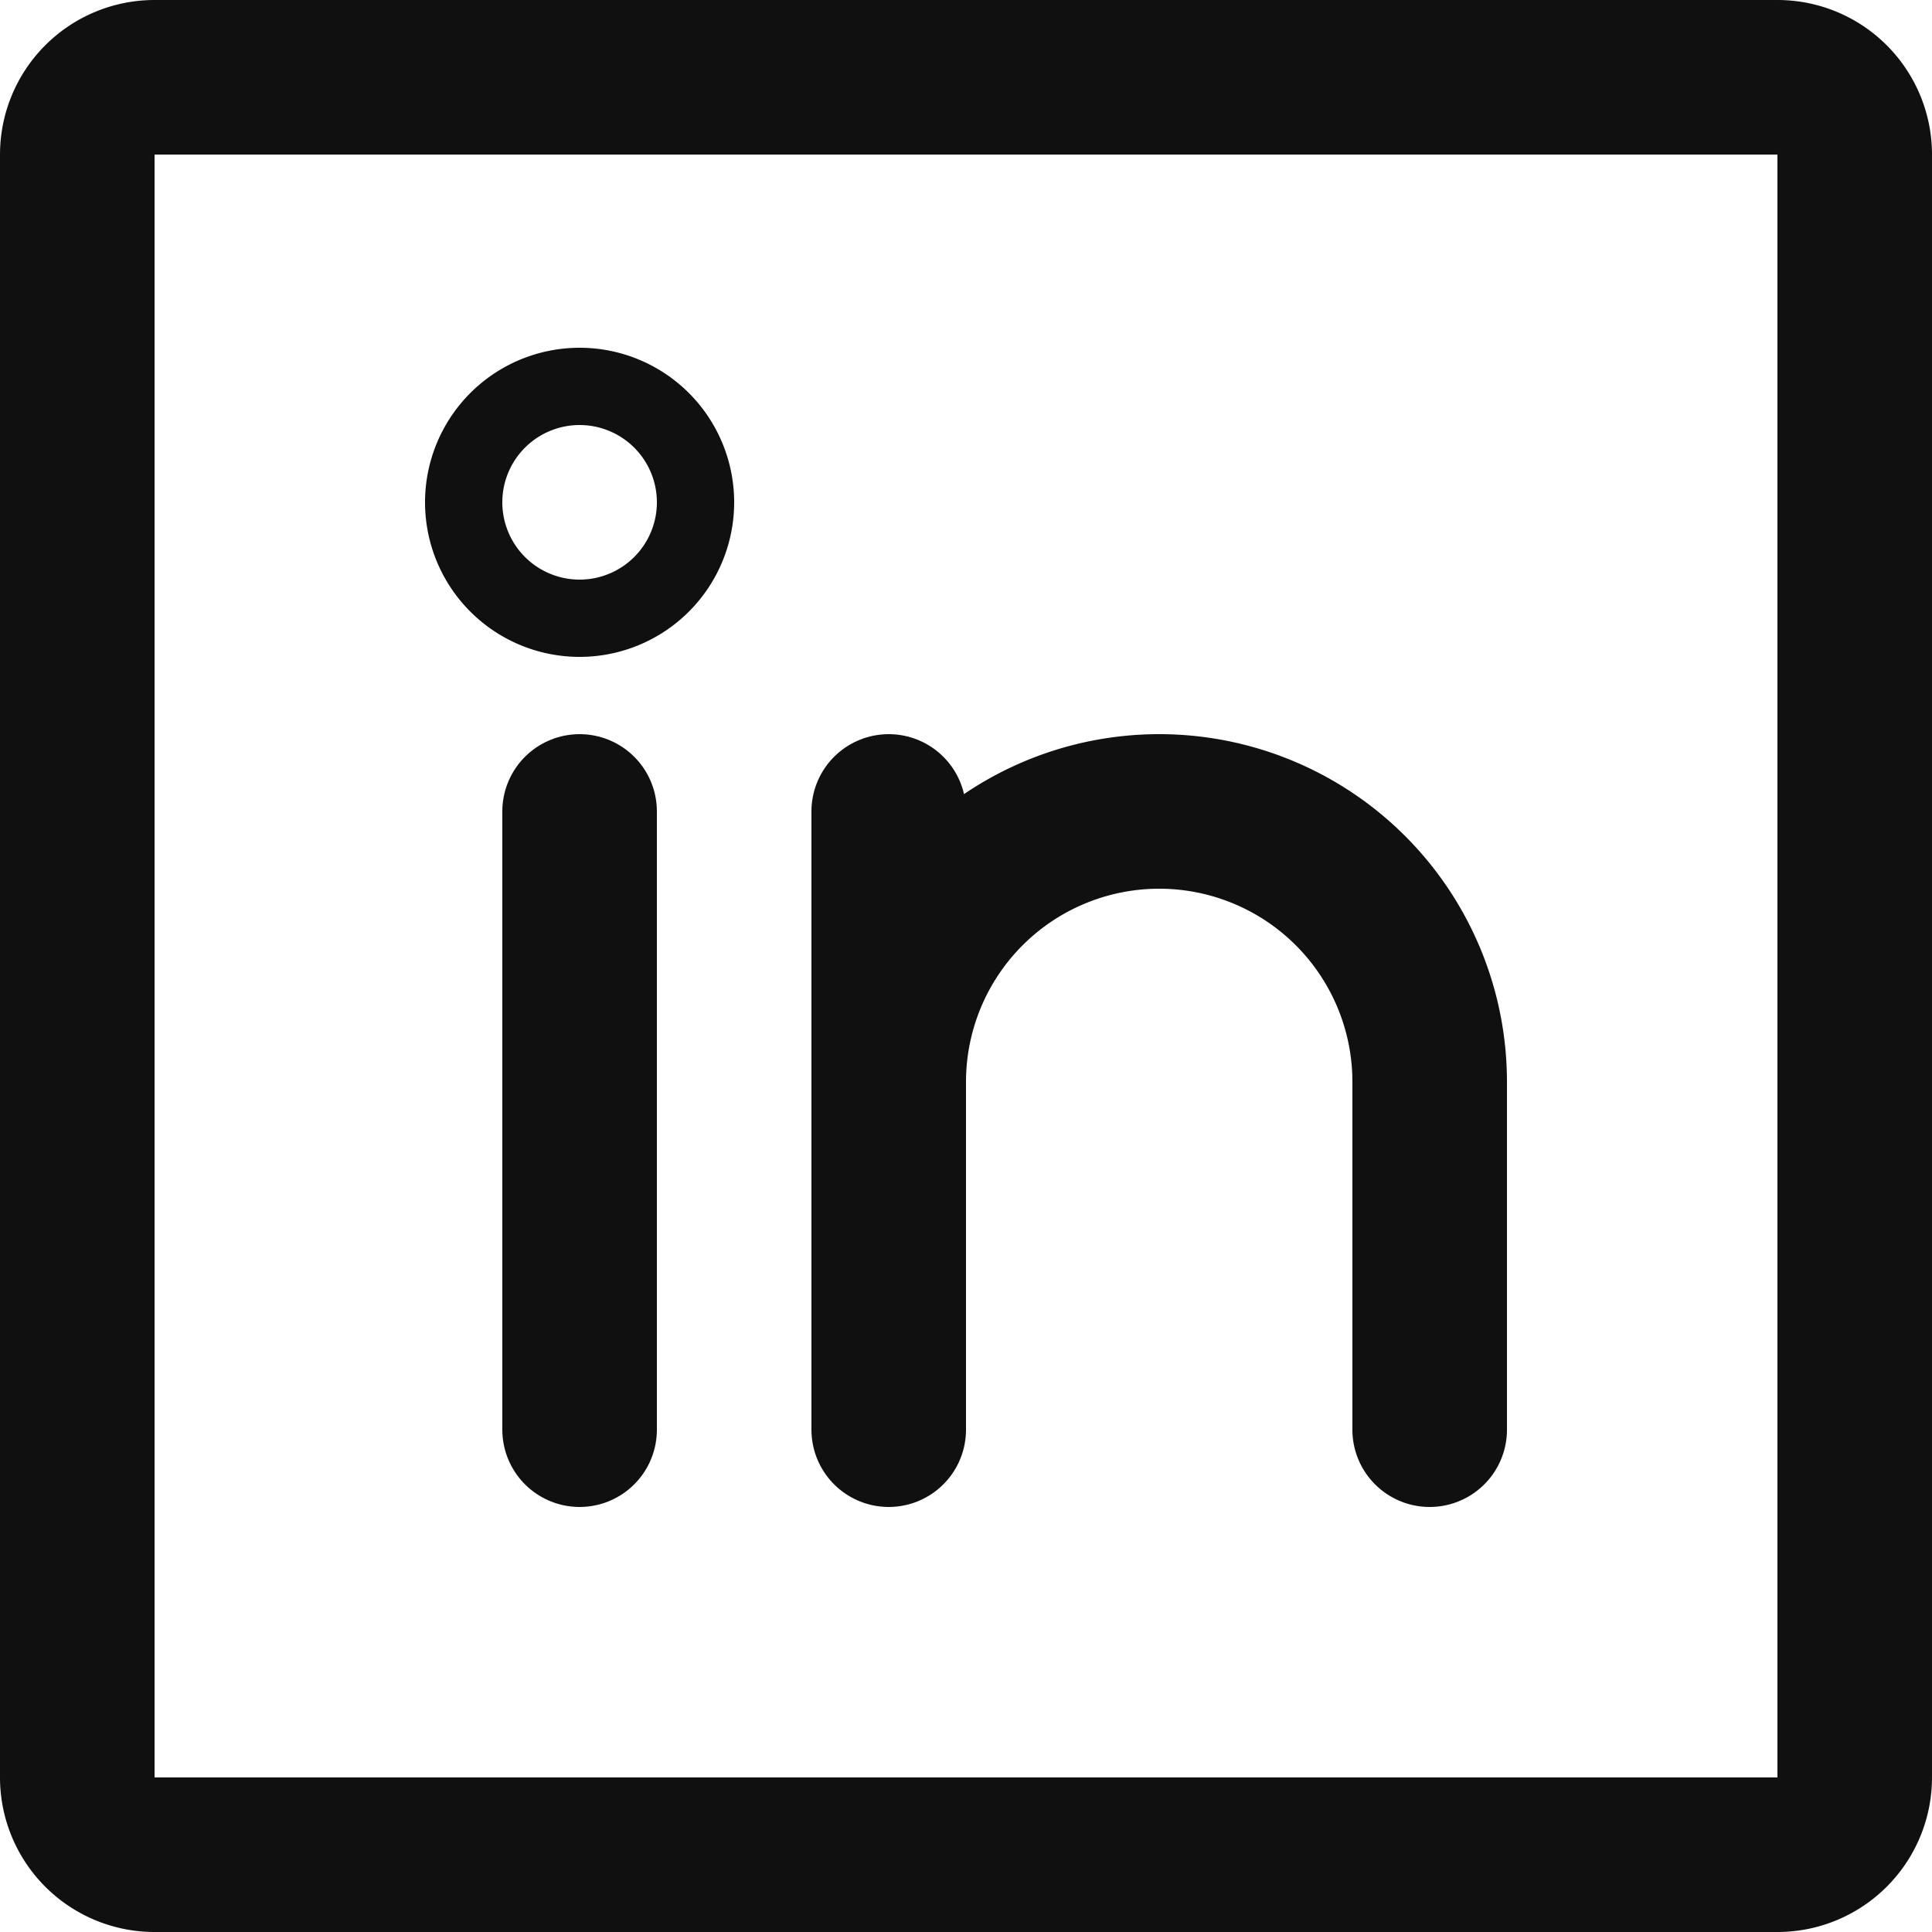
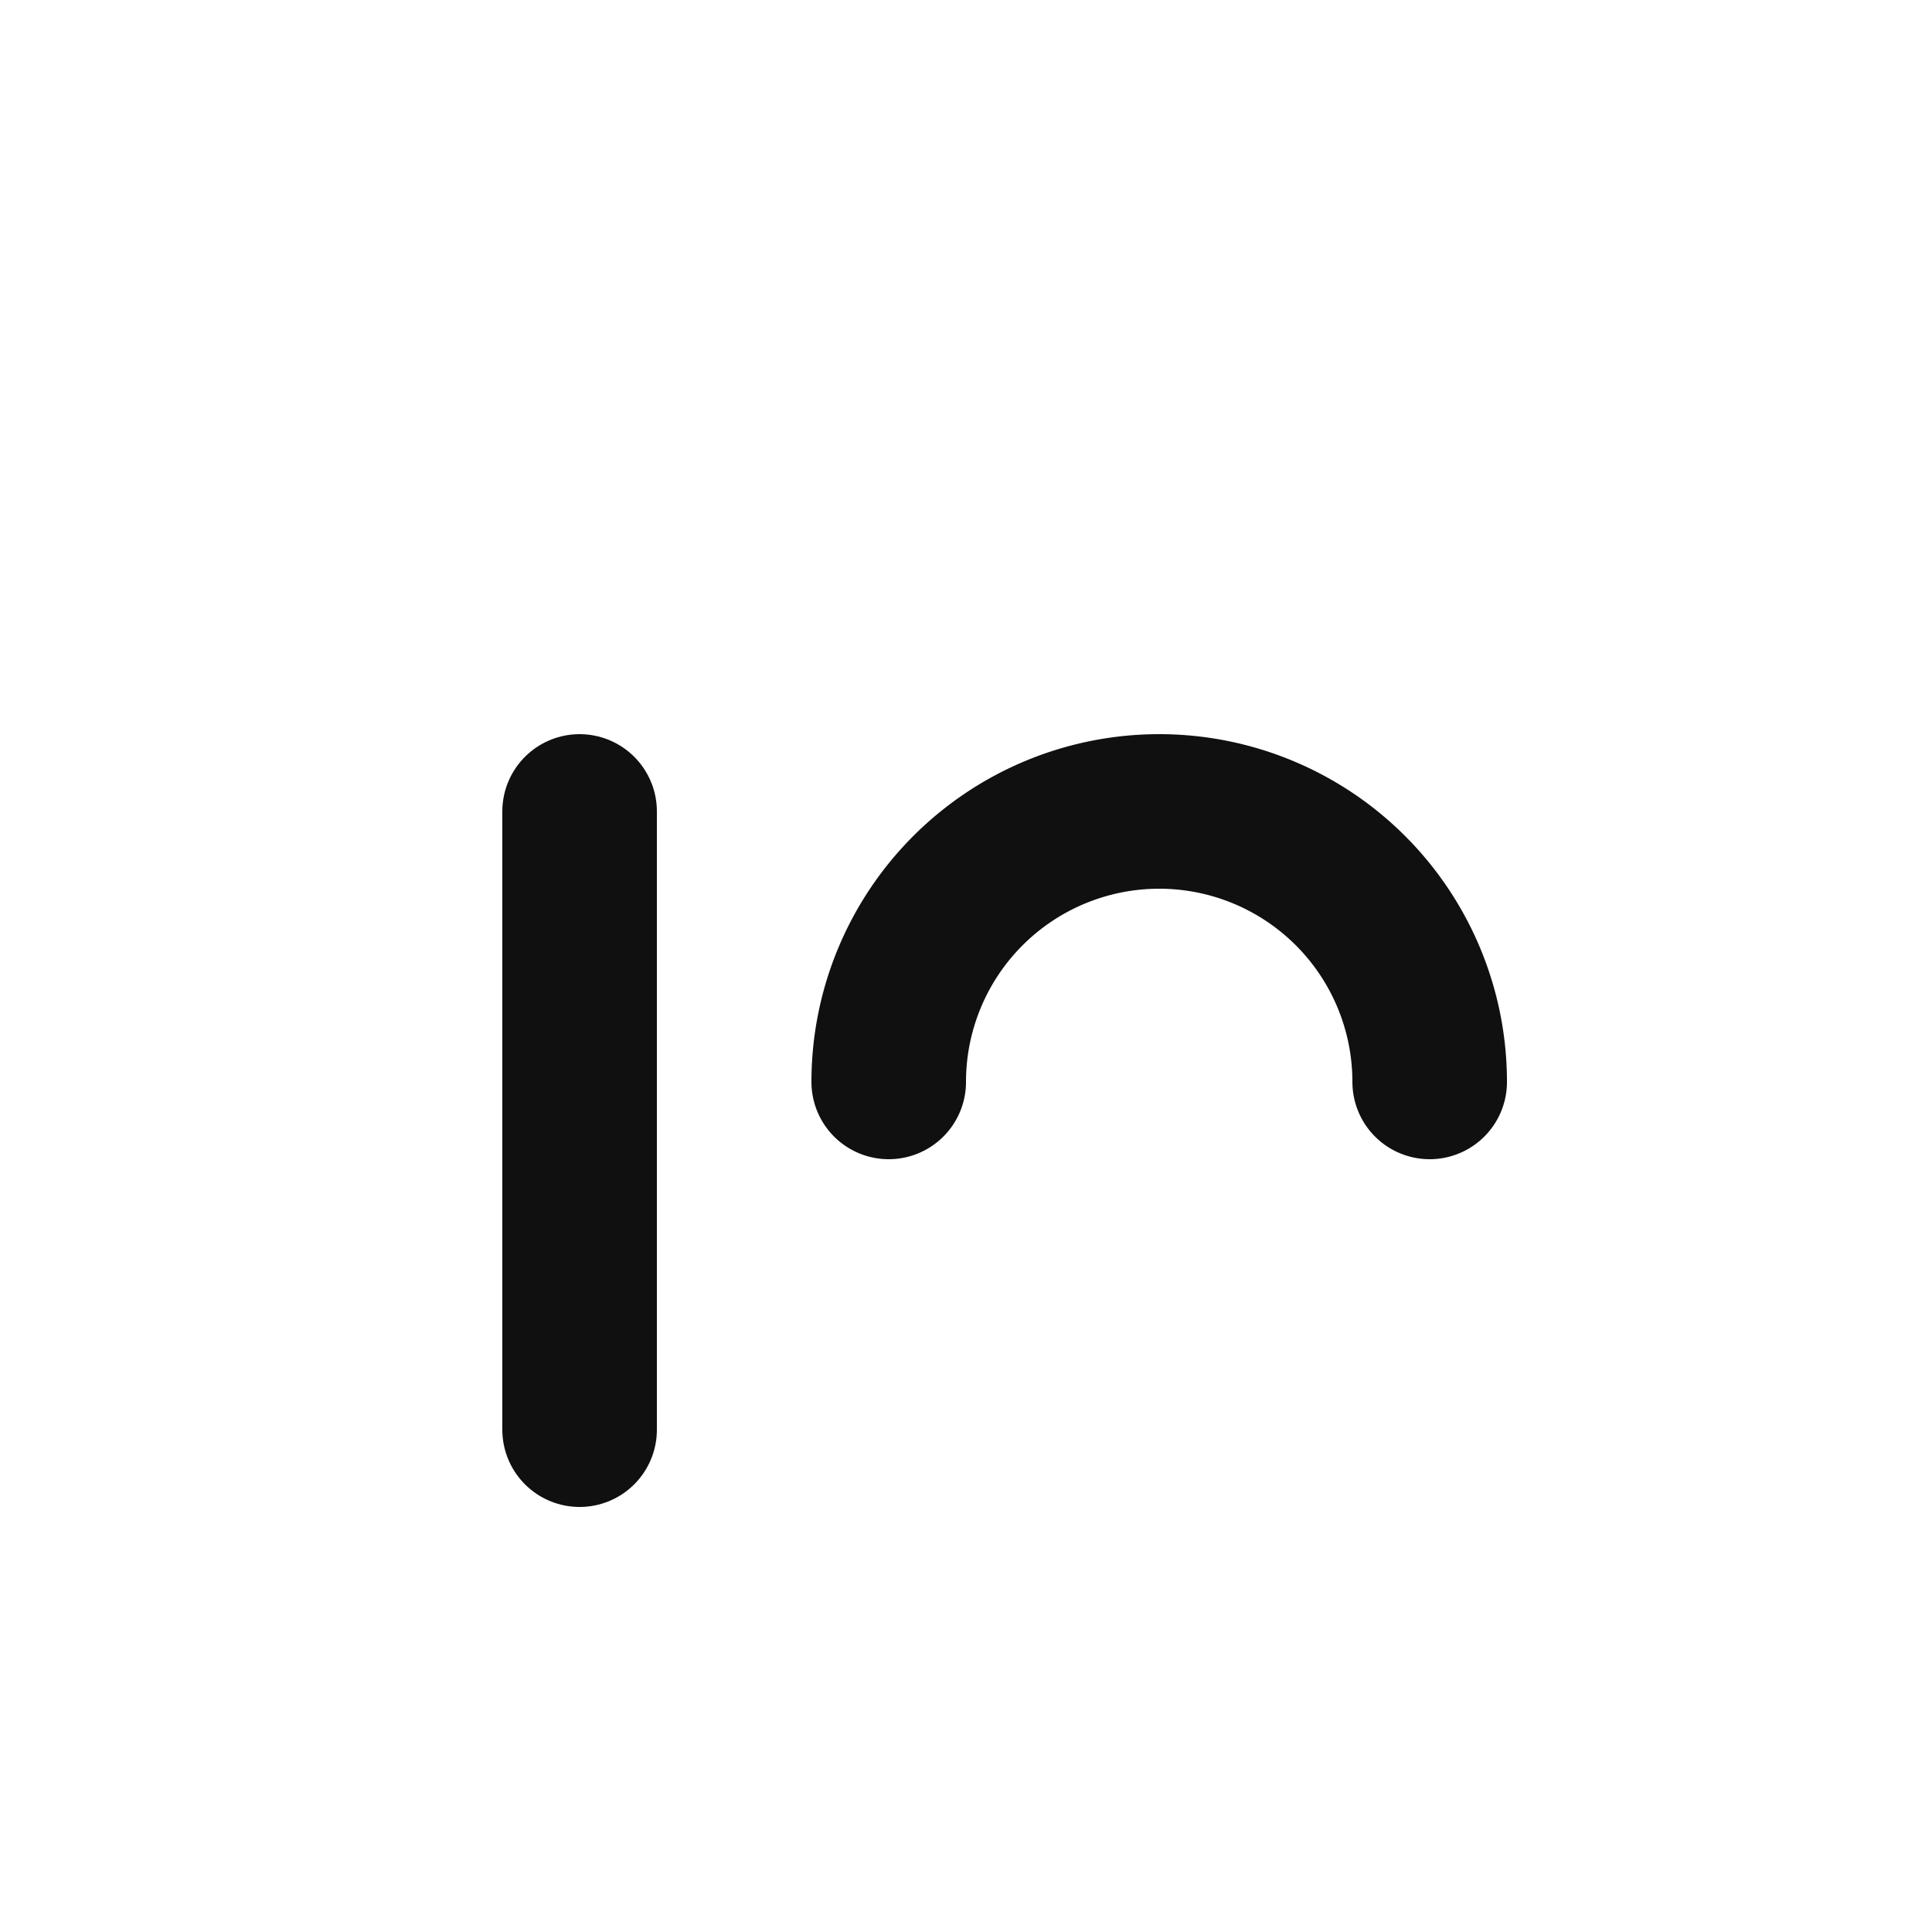
<svg xmlns="http://www.w3.org/2000/svg" id="b6fc031f-4a04-4bbd-ab6e-c50bed3e6ffd" data-name="Capa 1" viewBox="0 0 25 25">
  <defs>
    <style>.a1282fcd-2c1b-47fe-9373-bb67f753c21d,.bd8ee8eb-91f4-4b40-8c7e-310252a95bc3{fill:none;stroke:#111010;}.bd8ee8eb-91f4-4b40-8c7e-310252a95bc3{stroke-linecap:round;stroke-linejoin:round;stroke-width:2px;}.a1282fcd-2c1b-47fe-9373-bb67f753c21d{stroke-miterlimit:10;}</style>
  </defs>
  <title>linkedin_icon</title>
-   <path class="bd8ee8eb-91f4-4b40-8c7e-310252a95bc3" d="M23,1H2A1,1,0,0,0,1,2V23a1,1,0,0,0,1,1H23a1,1,0,0,0,1-1V2A1,1,0,0,0,23,1Z" />
-   <path class="bd8ee8eb-91f4-4b40-8c7e-310252a95bc3" d="M11.5,10.5v8" />
  <path class="bd8ee8eb-91f4-4b40-8c7e-310252a95bc3" d="M7.5,10.5v8" />
-   <path class="bd8ee8eb-91f4-4b40-8c7e-310252a95bc3" d="M11.5,14a3.5,3.5,0,0,1,7,0v4.5" />
-   <path class="a1282fcd-2c1b-47fe-9373-bb67f753c21d" d="M7.5,8A1.5,1.5,0,1,0,6,6.5,1.5,1.5,0,0,0,7.5,8Z" />
+   <path class="bd8ee8eb-91f4-4b40-8c7e-310252a95bc3" d="M11.5,14a3.5,3.5,0,0,1,7,0" />
</svg>